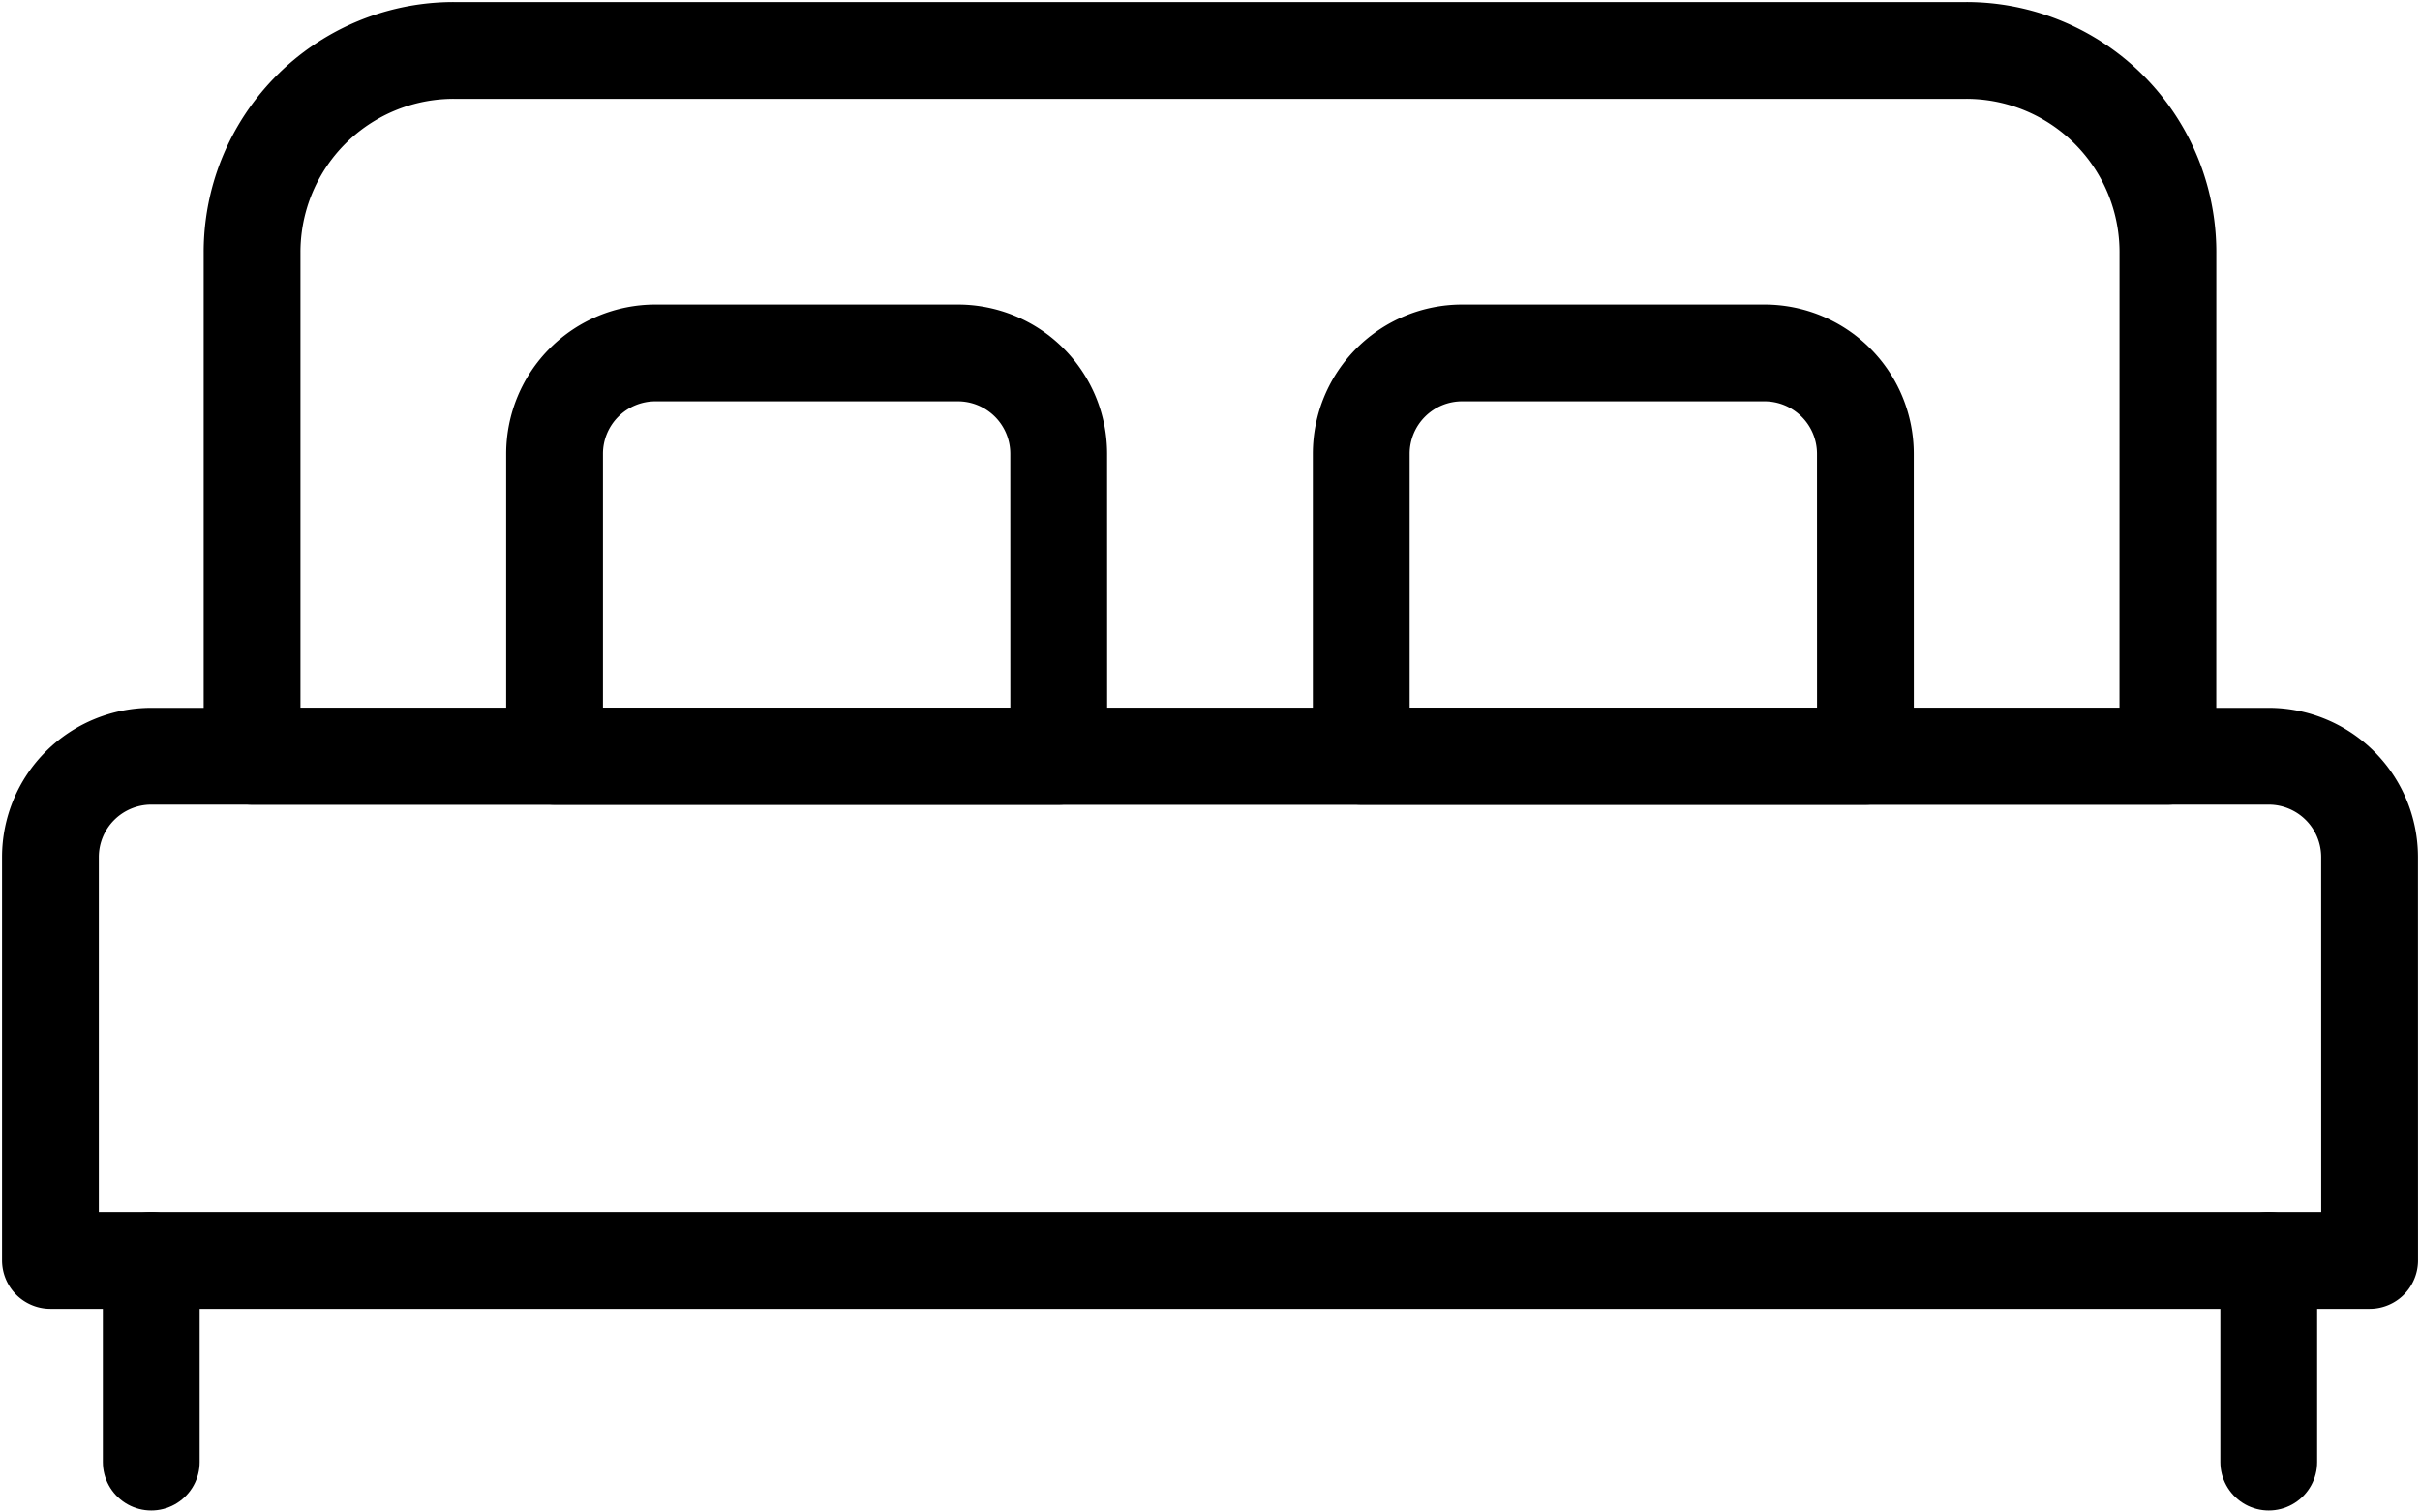
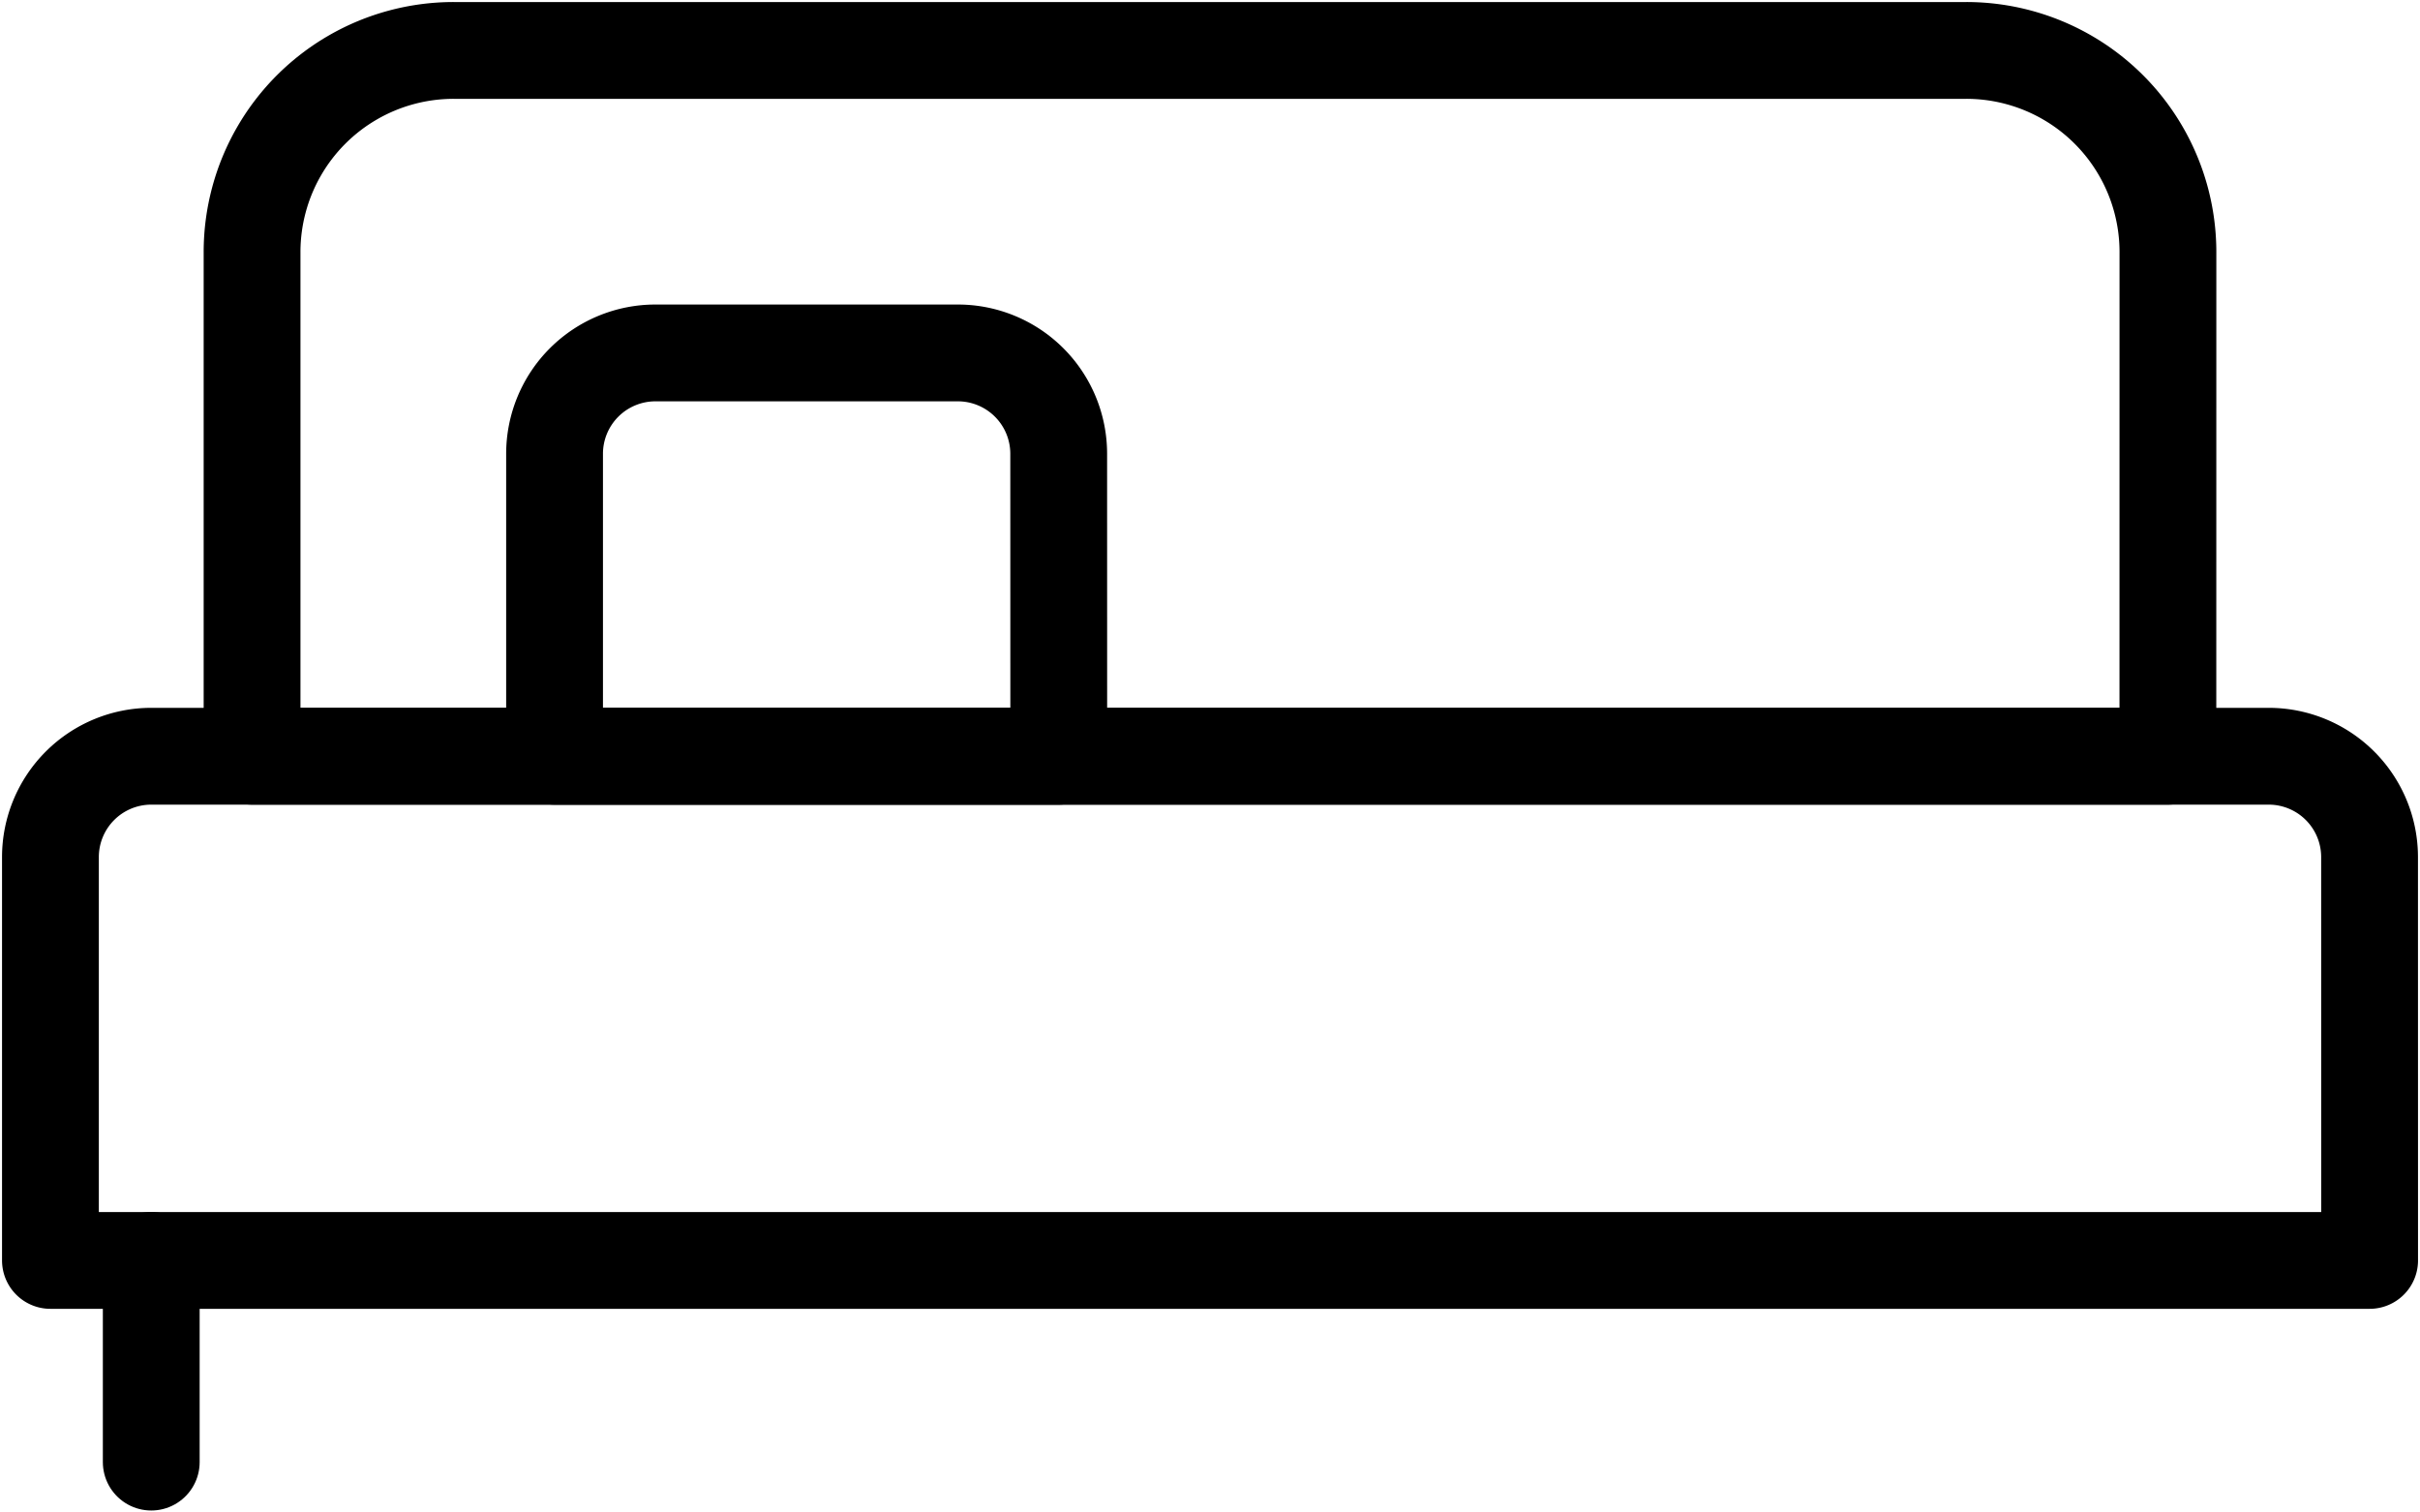
<svg xmlns="http://www.w3.org/2000/svg" width="50" height="31.25" viewBox="0 0 50 31.25">
  <defs>
    <style>.a,.c{fill:none;stroke:#000;stroke-width:2px;}.b{clip-path:url(#a);}.c{stroke-linecap:round;stroke-linejoin:round;}*{}</style>
    <clipPath id="a">
      <rect class="a" width="50" height="31.25" />
    </clipPath>
  </defs>
  <g class="b">
    <path class="c" d="M48.417,17.917H.5V9.583A2.084,2.084,0,0,1,2.583,7.5h43.75a2.084,2.084,0,0,1,2.083,2.083Z" transform="translate(0.542 8.125)" />
    <path class="c" d="M42.083,15.083H2.5V4.667A4.166,4.166,0,0,1,6.667.5h31.25a4.166,4.166,0,0,1,4.167,4.167Z" transform="translate(2.708 0.542)" />
    <path class="c" d="M15.917,11.833H5.5V5.583A2.084,2.084,0,0,1,7.583,3.5h6.25a2.084,2.084,0,0,1,2.083,2.083Z" transform="translate(5.958 3.792)" />
-     <path class="c" d="M23.917,11.833H13.5V5.583A2.084,2.084,0,0,1,15.583,3.5h6.25a2.084,2.084,0,0,1,2.083,2.083Z" transform="translate(14.625 3.792)" />
    <line class="c" y2="4.167" transform="translate(3.125 26.042)" />
-     <line class="c" y2="4.167" transform="translate(46.875 26.042)" />
  </g>
</svg>